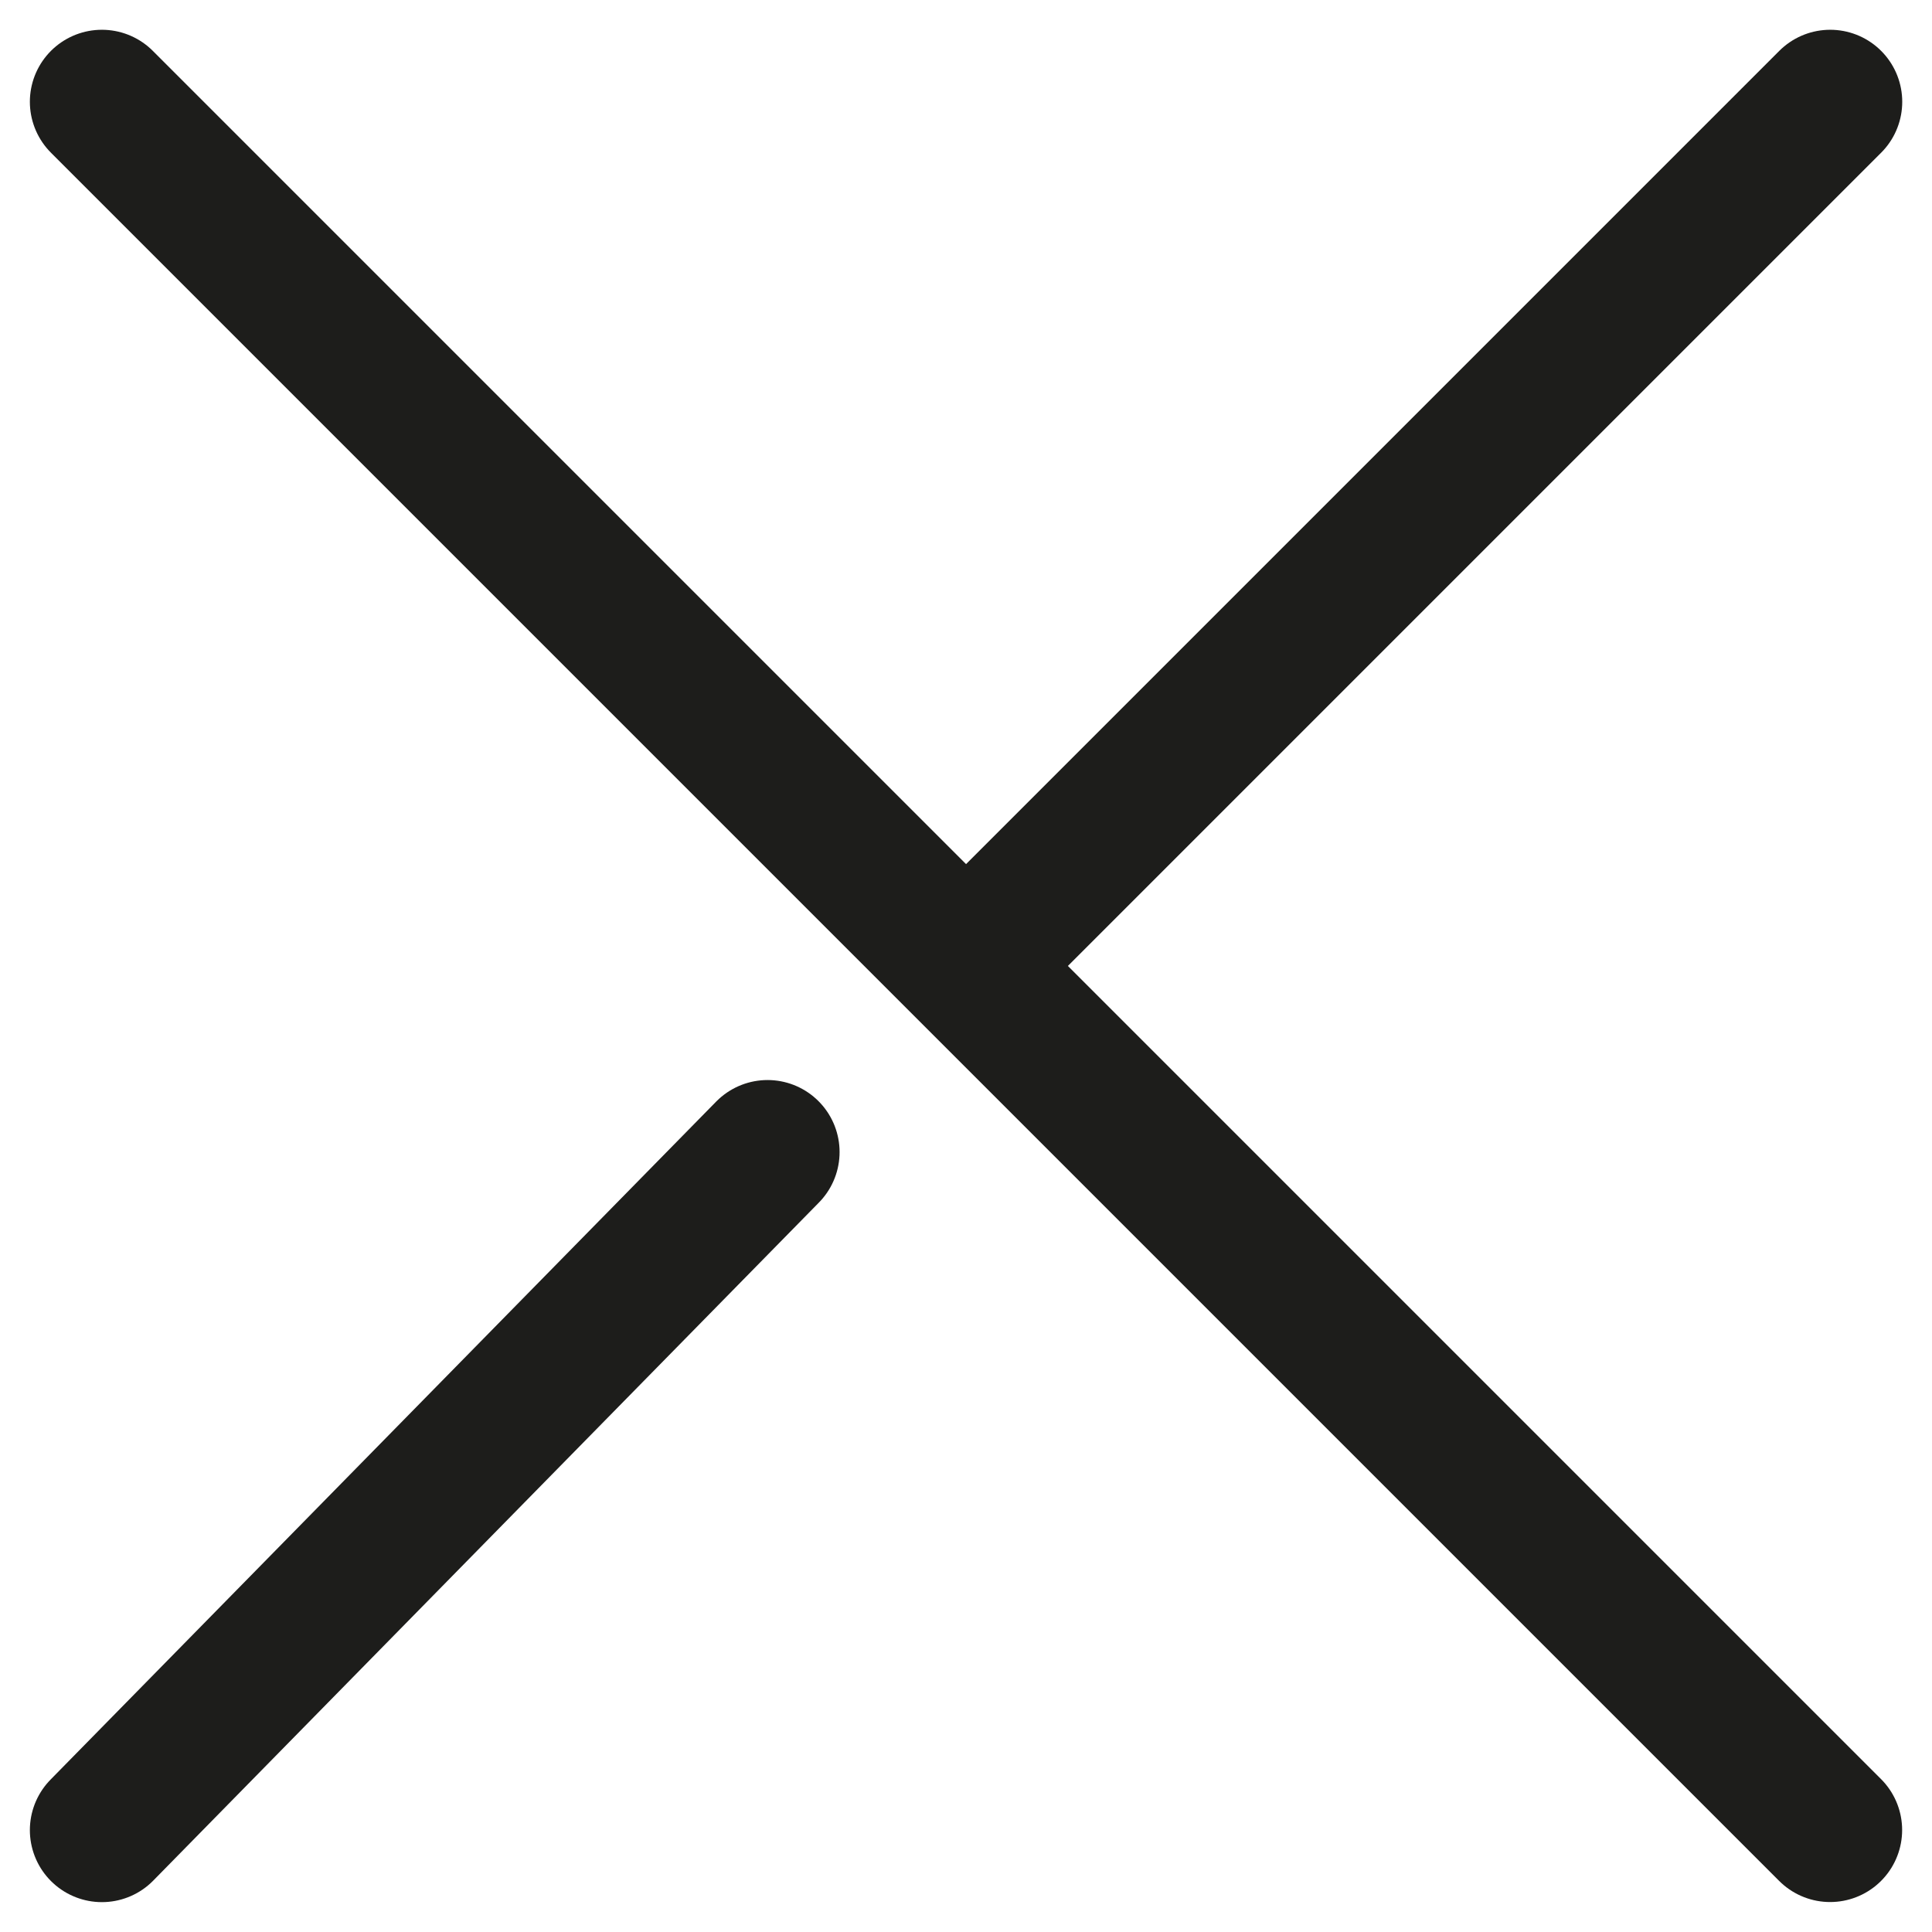
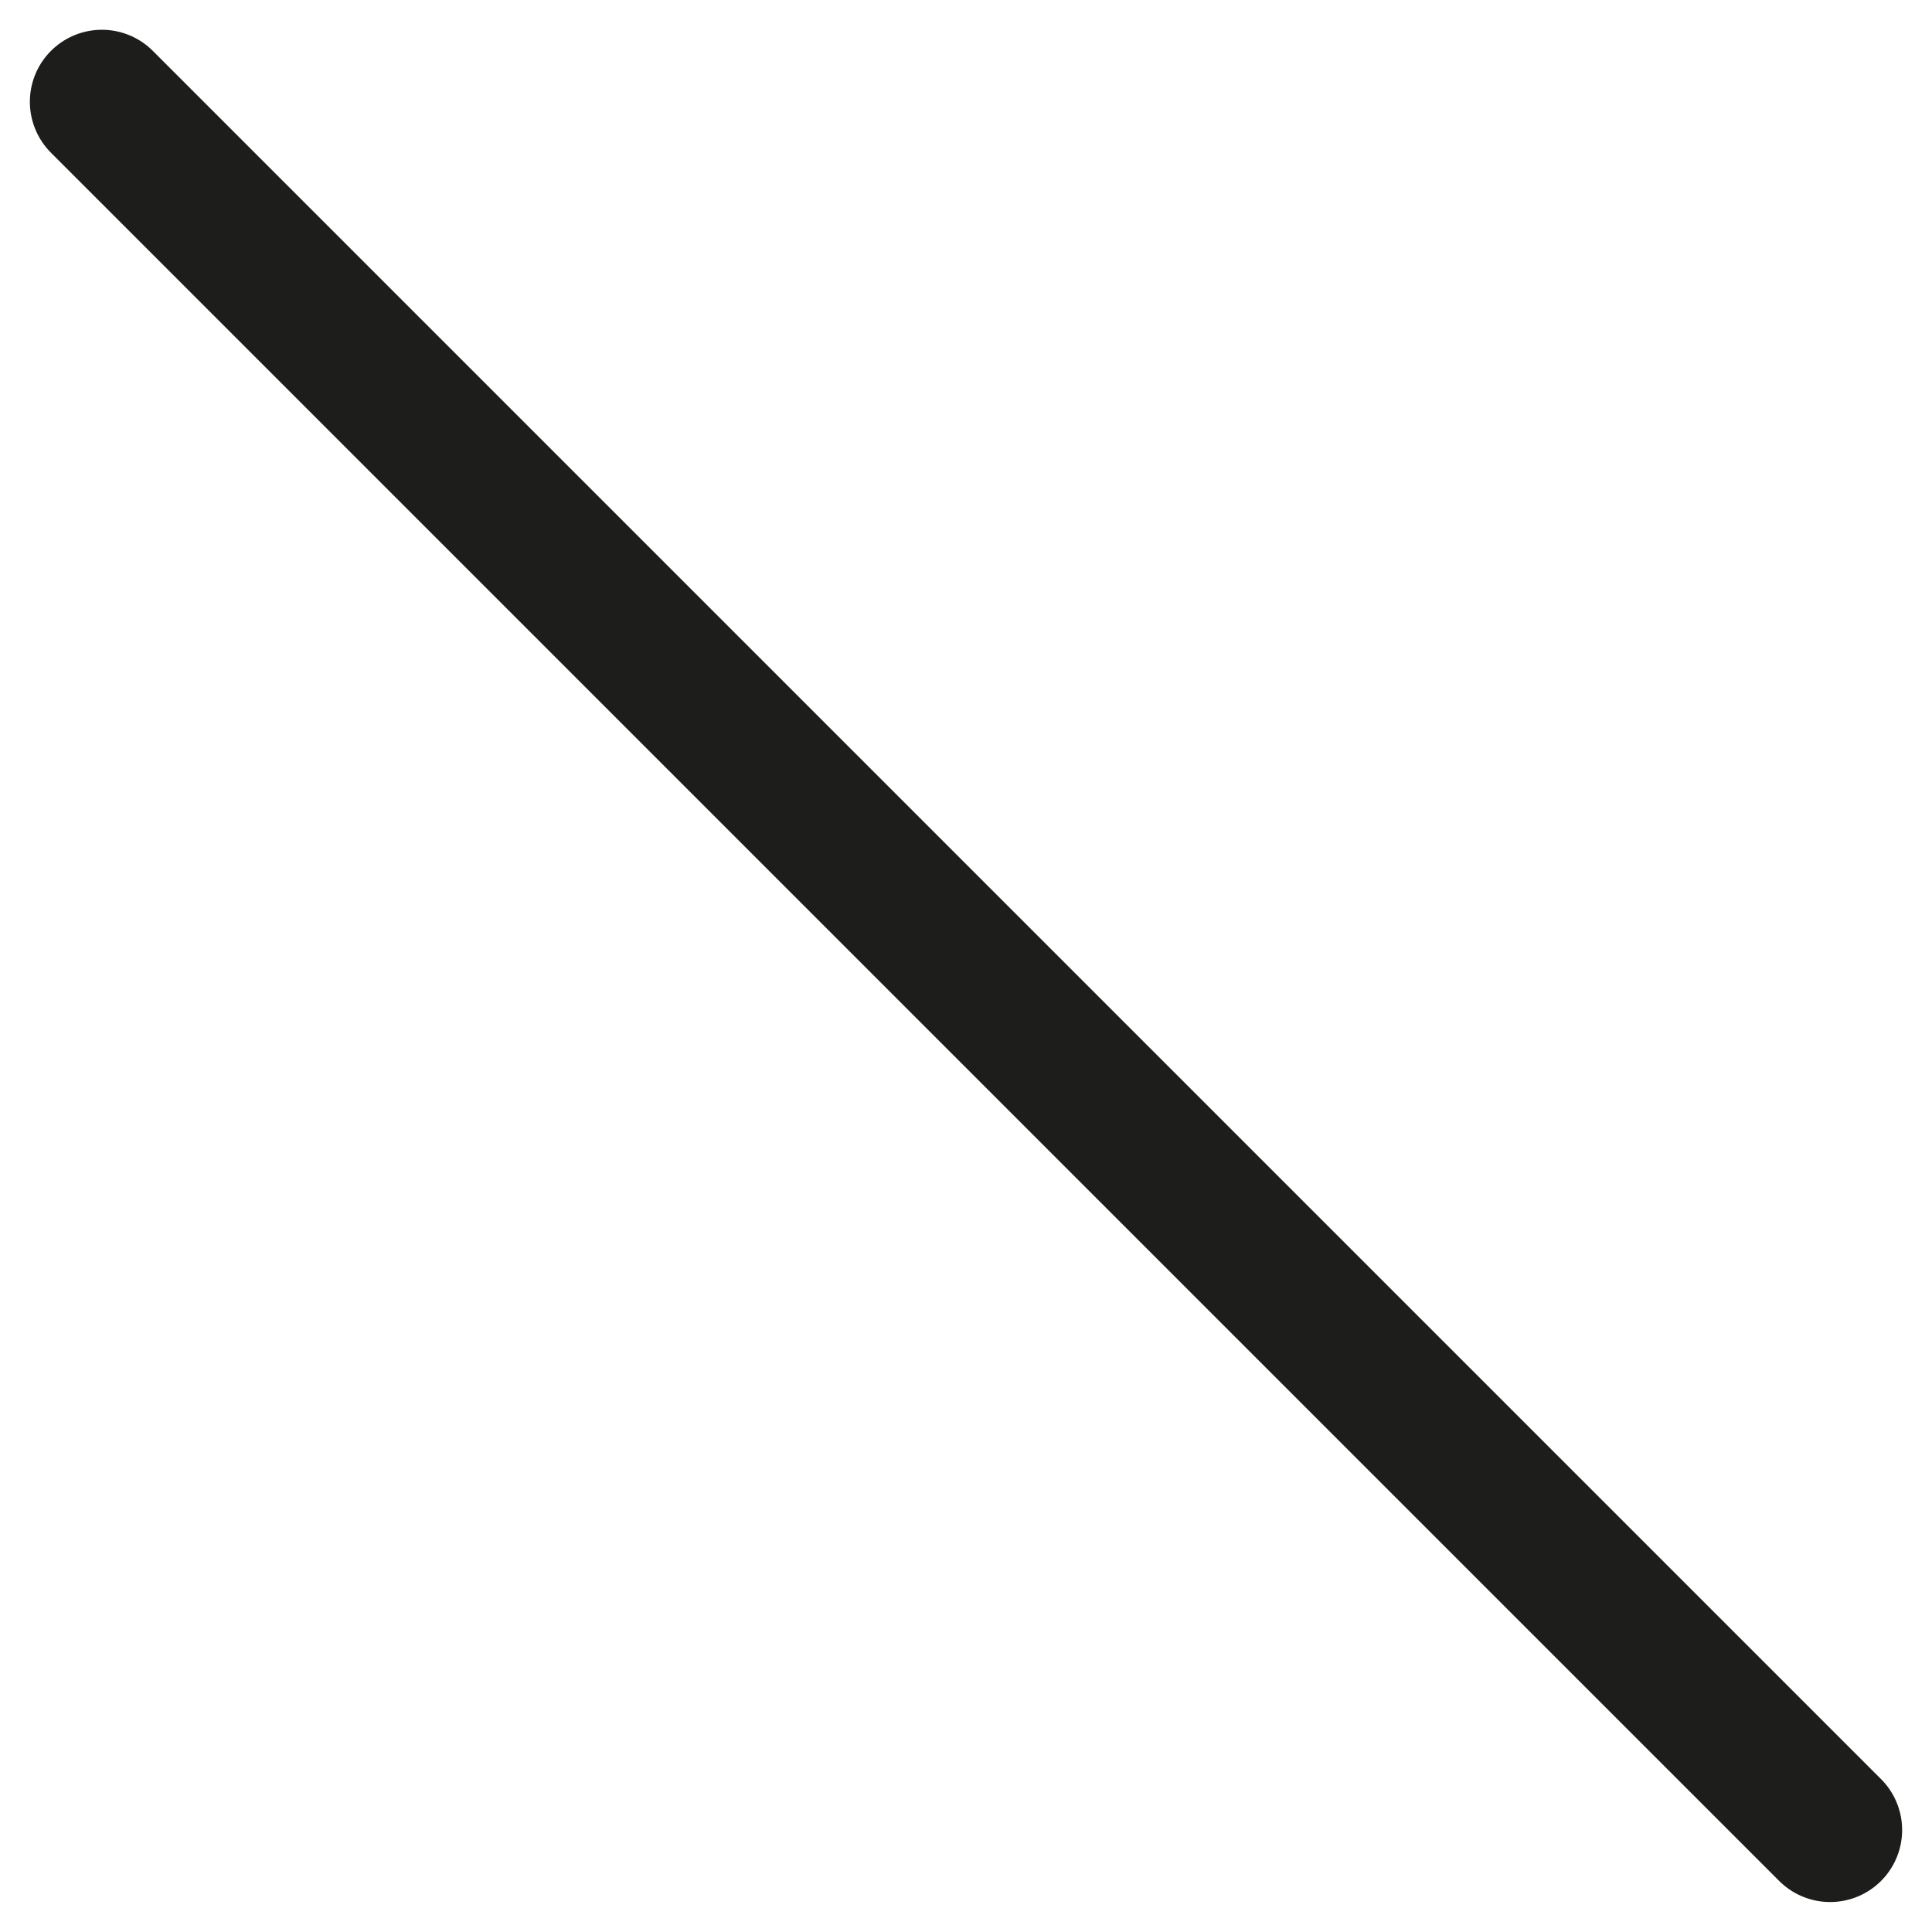
<svg xmlns="http://www.w3.org/2000/svg" width="20.119" height="20.119" viewBox="0 0 20.119 20.119">
  <g id="Group_931" data-name="Group 931" transform="translate(-698.107 -434.617)">
-     <line id="Line_21" data-name="Line 21" y1="8.845" x2="8.845" transform="translate(708.321 435.677)" fill="none" stroke="#1d1d1b" stroke-linecap="round" stroke-miterlimit="10" stroke-width="1.5" />
-     <path id="Path_4386" data-name="Path 4386" d="M0,7.645,6.932.584" transform="translate(699.168 446.03)" fill="none" stroke="#1d1d1b" stroke-linecap="round" stroke-width="1.5" />
    <line id="Line_23" data-name="Line 23" x2="17.997" y2="17.997" transform="translate(699.168 435.677)" fill="none" stroke="#1d1d1b" stroke-linecap="round" stroke-miterlimit="10" stroke-width="1.5" />
  </g>
</svg>